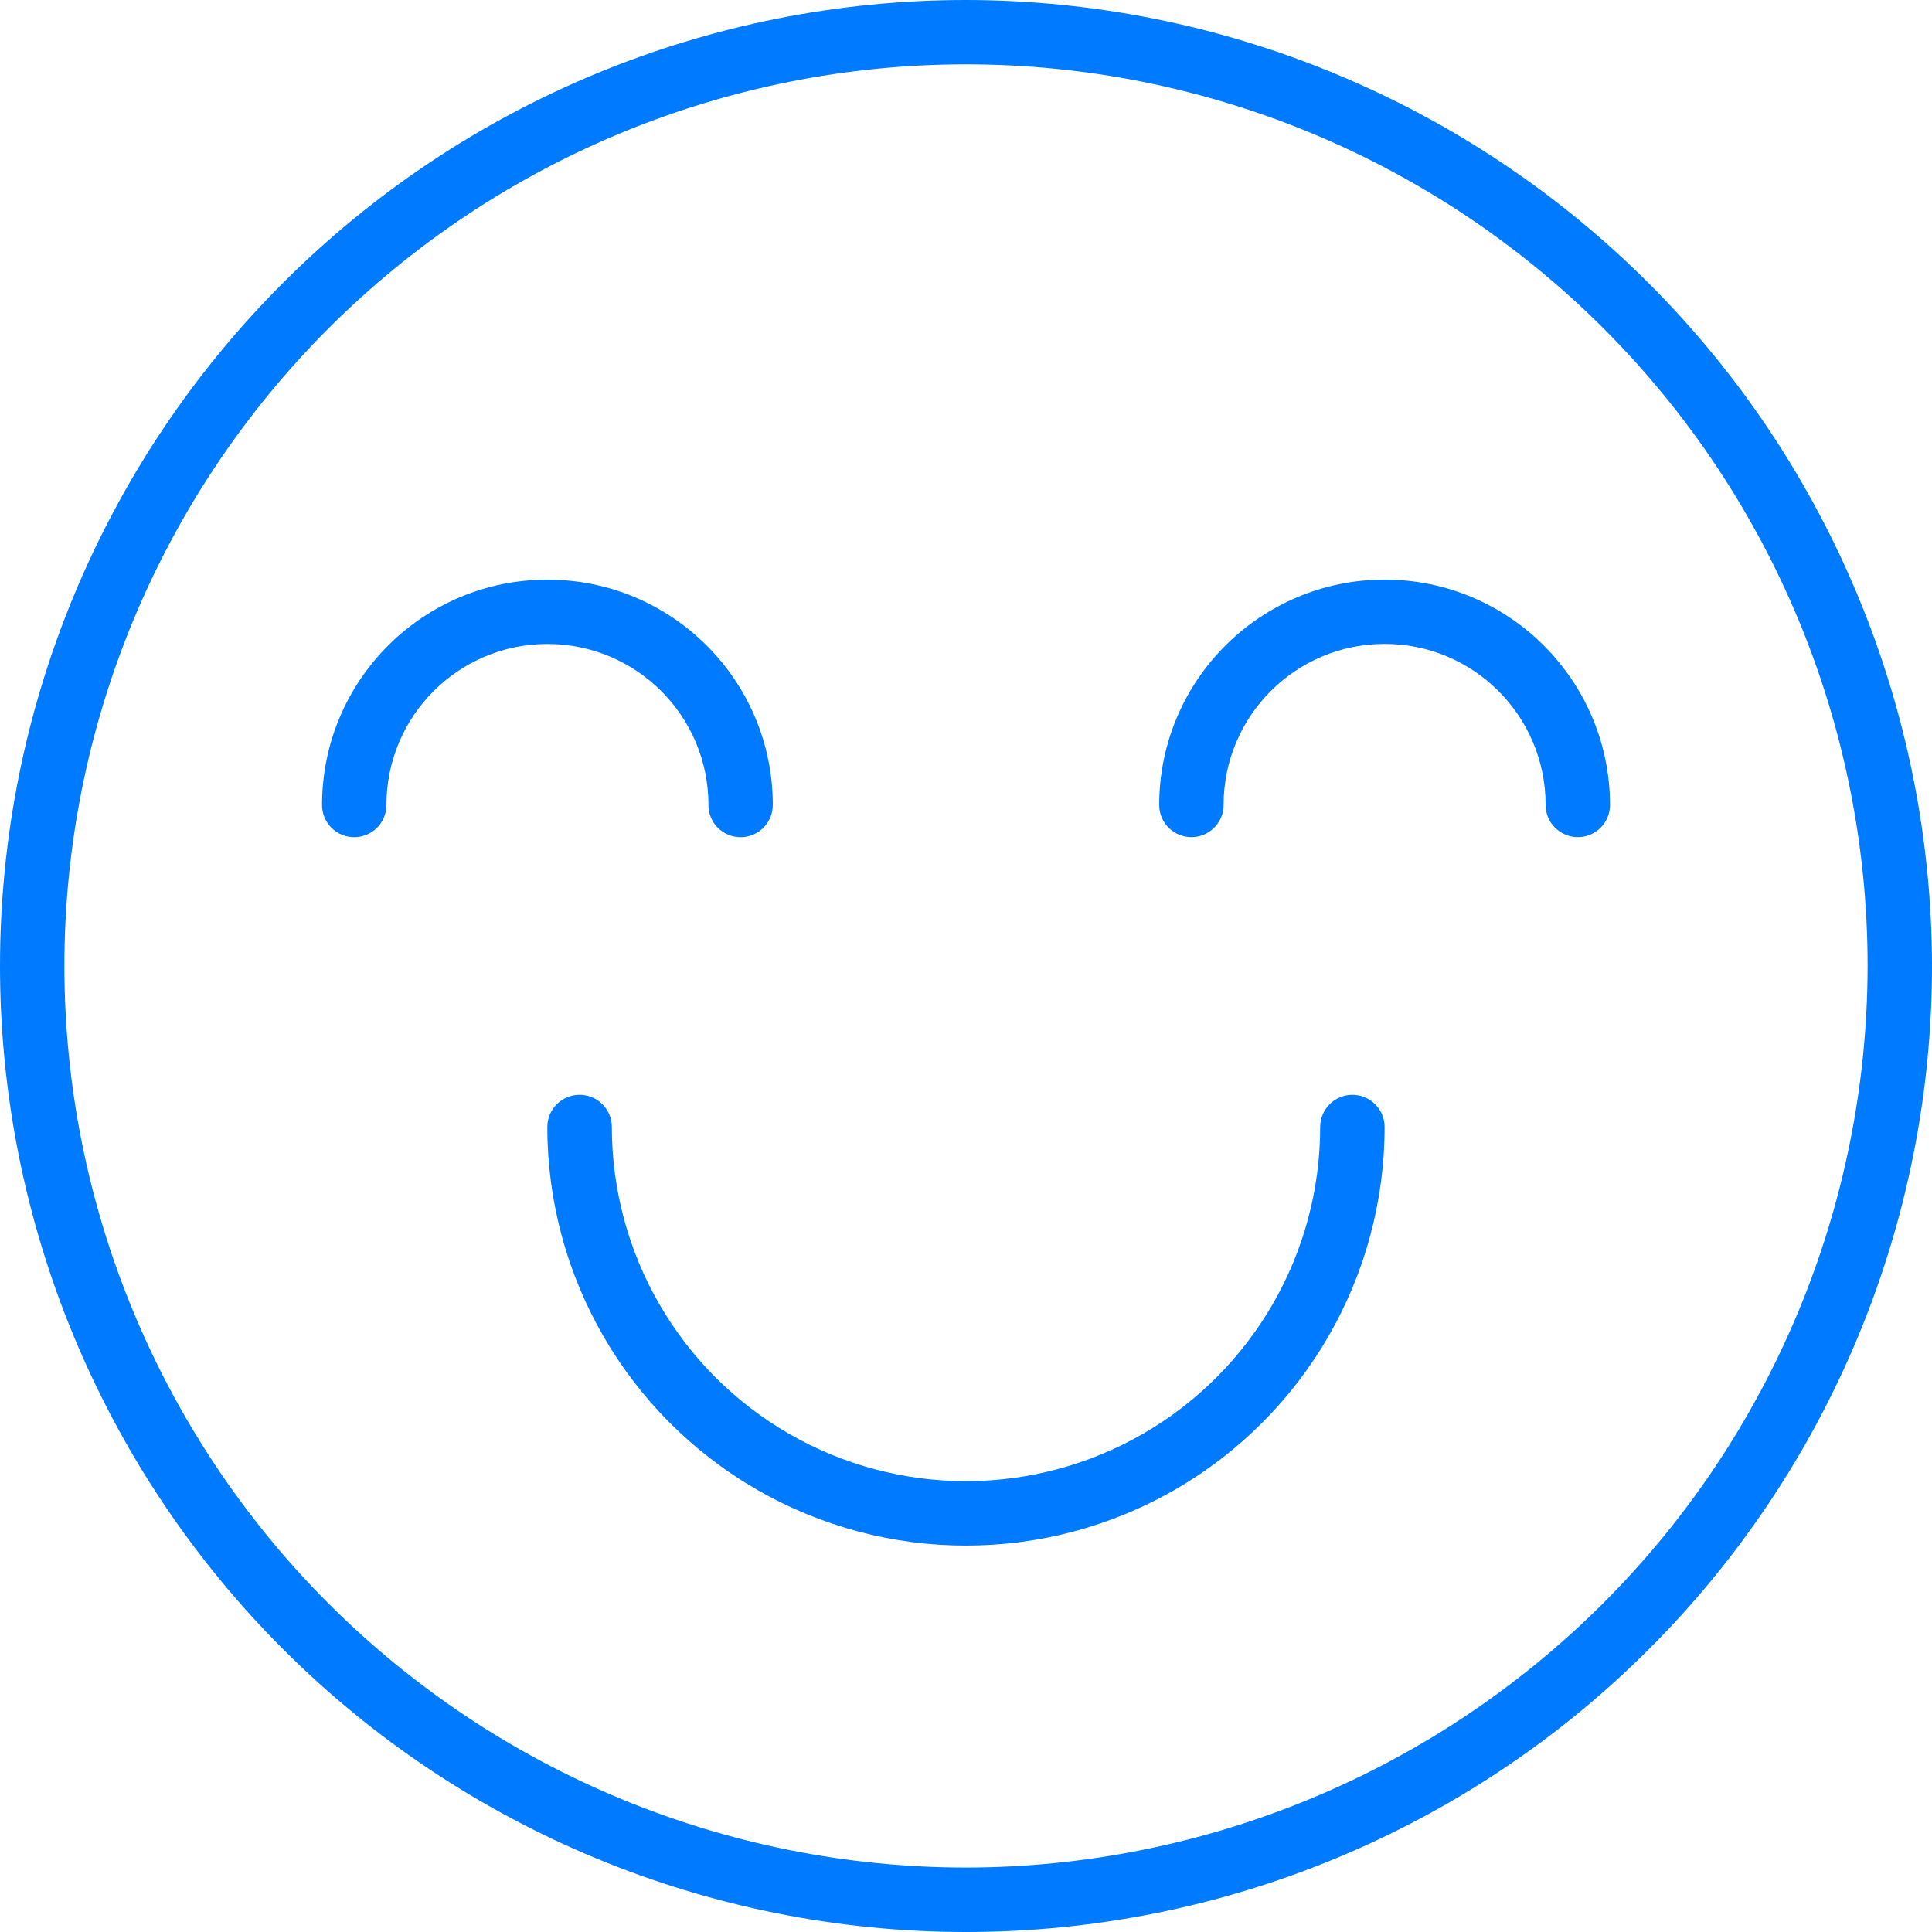
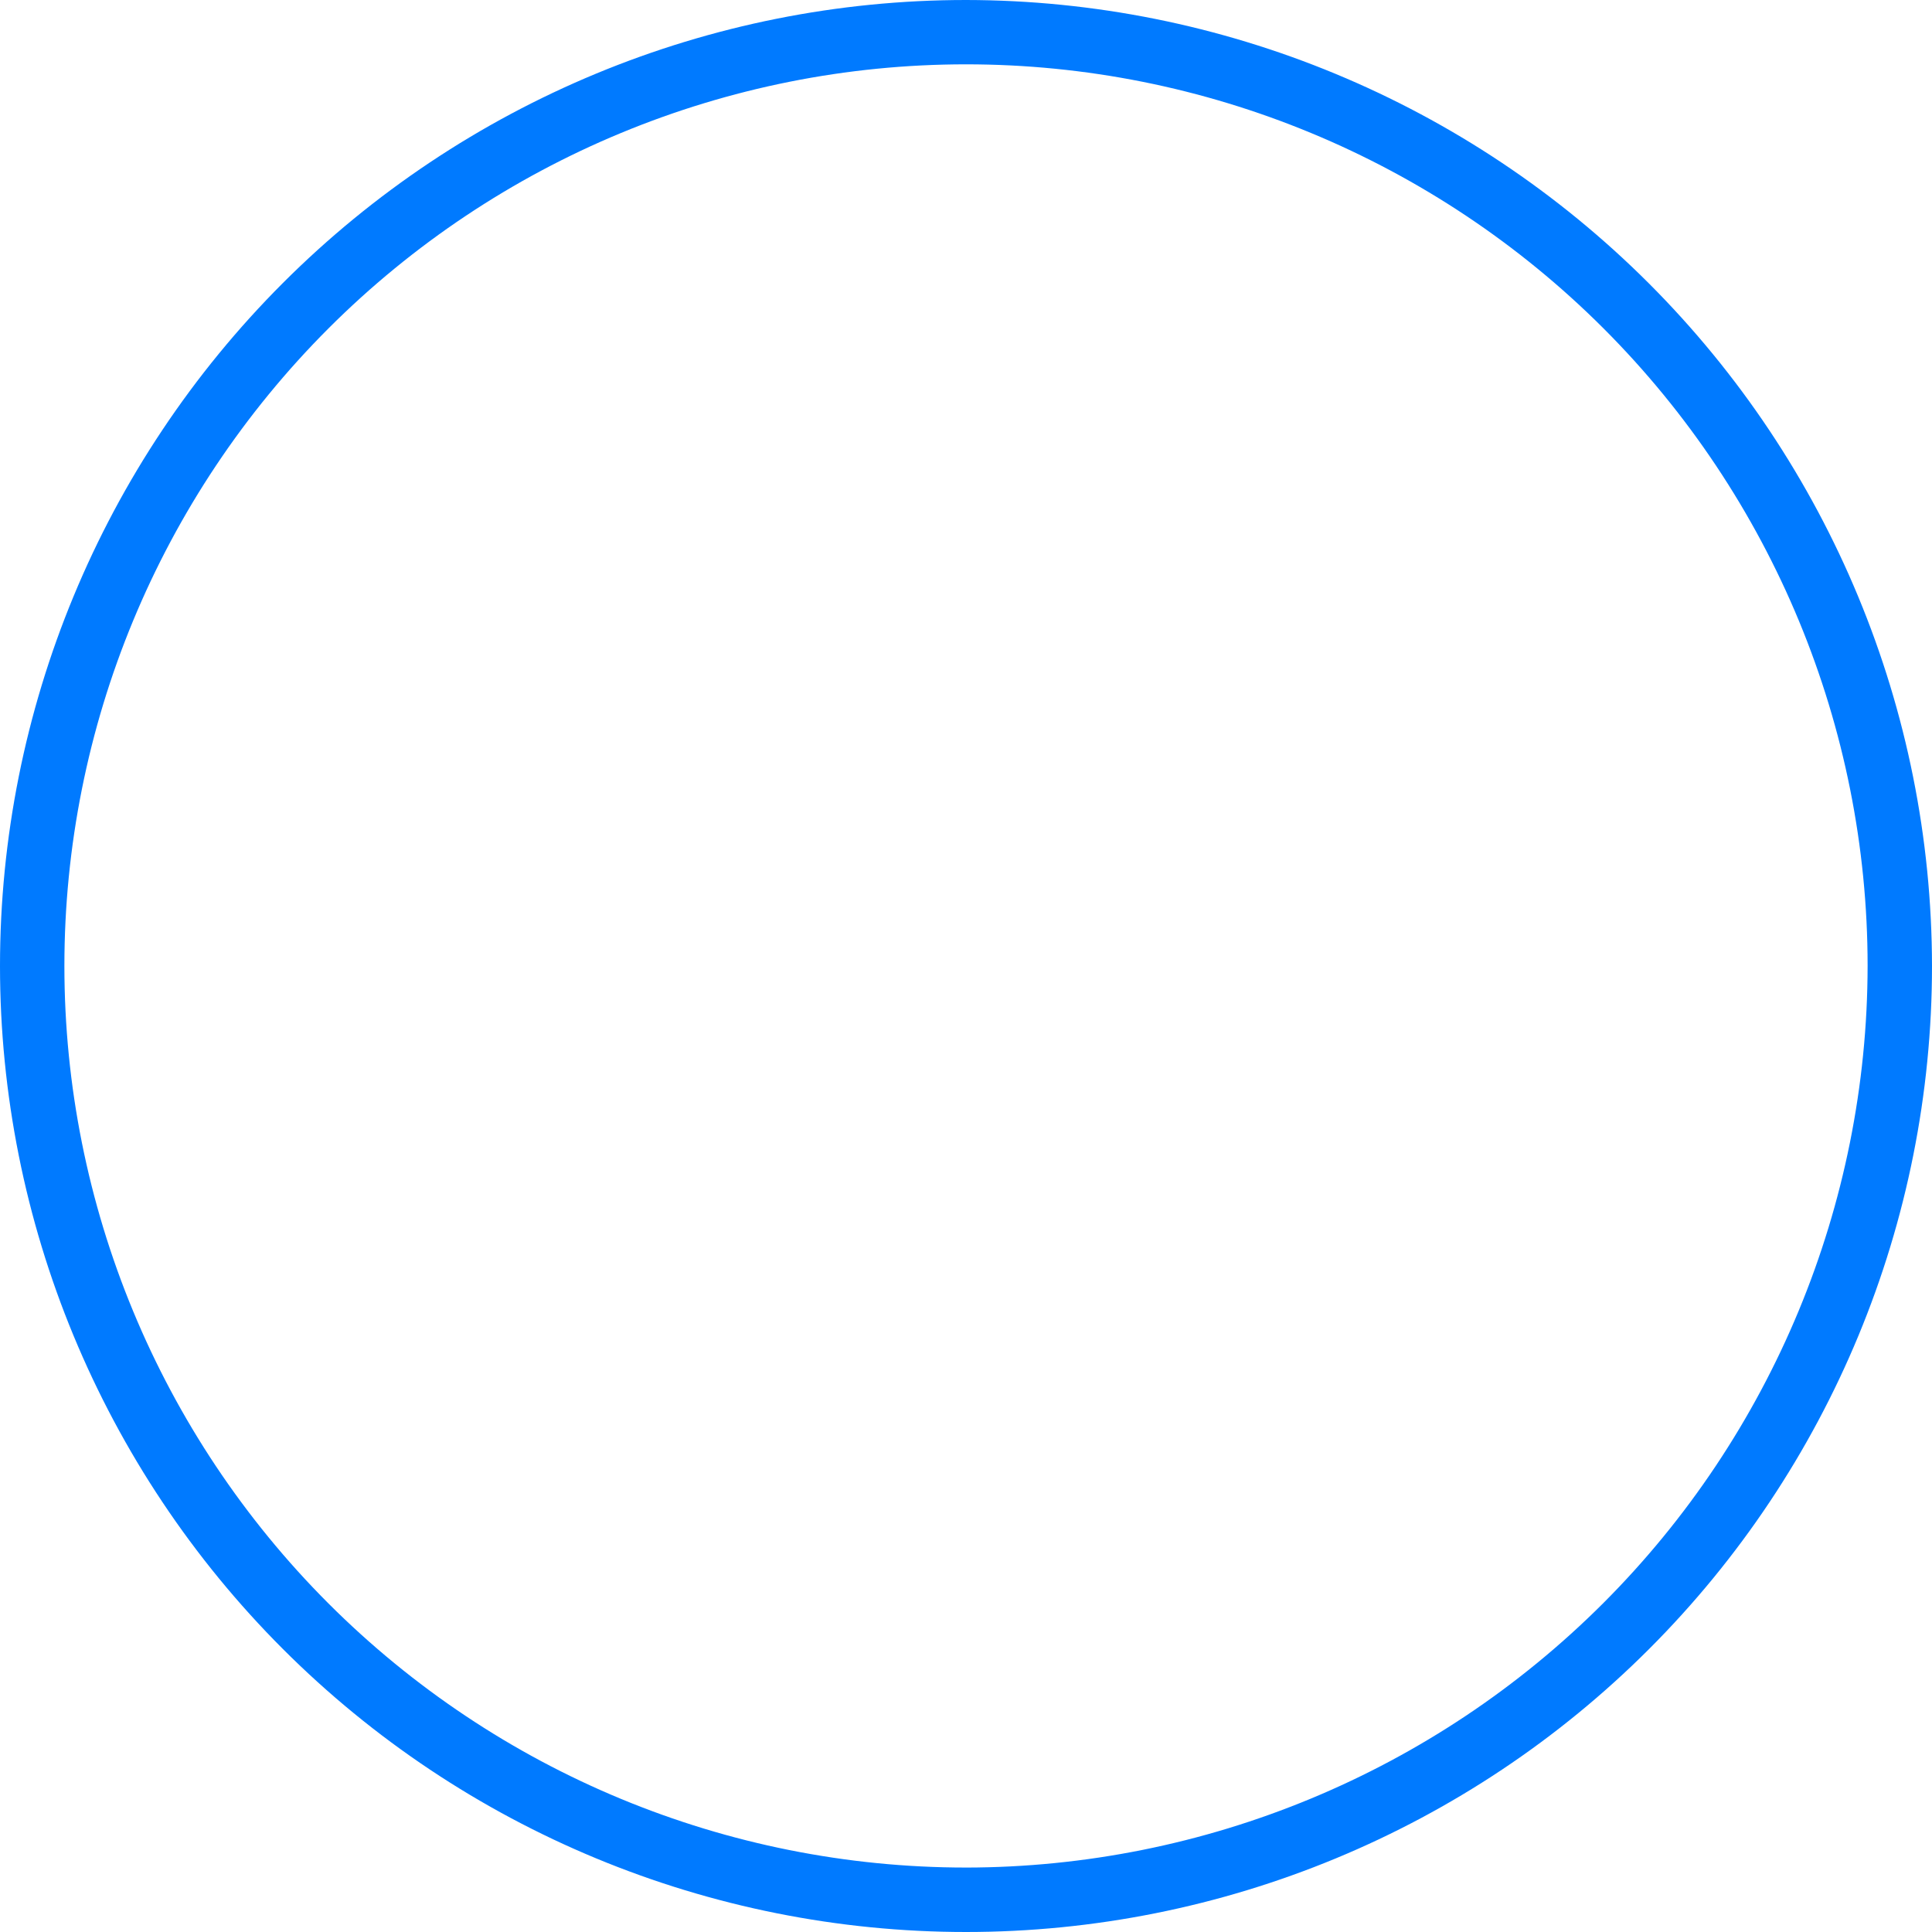
<svg xmlns="http://www.w3.org/2000/svg" width="128pt" height="128pt" version="1.1" viewBox="0 0 128 128">
  <path d="m64 0c-16.977 0-33.254 6.746-45.254 18.746s-18.746 28.281-18.746 45.254 6.746 33.254 18.746 45.254 28.281 18.746 45.254 18.746 33.254-6.746 45.254-18.746 18.746-28.281 18.746-45.254c-0.02-16.969-6.769-33.234-18.766-45.234-12-11.996-28.266-18.746-45.234-18.766zm0 123.73c-15.84 0-31.035-6.297-42.238-17.496-11.199-11.203-17.496-26.398-17.496-42.238s6.297-31.035 17.496-42.238c11.203-11.199 26.398-17.496 42.238-17.496s31.035 6.297 42.238 17.496c11.199 11.203 17.496 26.398 17.496 42.238-0.02 15.836-6.32 31.02-17.516 42.219-11.199 11.195-26.383 17.496-42.219 17.516z" fill="#007aff" />
-   <path d="m46.934 53.336c0 1.176 0.953 2.129 2.129 2.129 1.18 0 2.137-0.953 2.137-2.129 0-8.25-6.684-14.934-14.934-14.934-8.246 0-14.93 6.684-14.93 14.934 0 1.176 0.953 2.129 2.129 2.129 1.18 0 2.137-0.953 2.137-2.129 0-5.894 4.773-10.672 10.664-10.672 5.894 0 10.672 4.773 10.672 10.672z" fill="#007aff" />
-   <path d="m91.734 38.398c-8.246 0.012-14.926 6.691-14.934 14.934 0 1.176 0.953 2.129 2.137 2.129 1.176 0 2.129-0.953 2.129-2.129 0-5.894 4.773-10.672 10.672-10.672 5.891 0 10.664 4.773 10.664 10.672 0 1.176 0.953 2.129 2.137 2.129 1.176 0 2.129-0.953 2.129-2.129-0.012-8.246-6.691-14.926-14.93-14.934z" fill="#007aff" />
-   <path d="m89.602 72.535c-1.18 0-2.137 0.953-2.137 2.129 0 8.387-4.469 16.129-11.73 20.324-7.262 4.191-16.211 4.191-23.469 0-7.262-4.195-11.73-11.941-11.73-20.324 0-1.176-0.953-2.129-2.137-2.129-1.18 0-2.137 0.953-2.137 2.129 0 9.91 5.289 19.066 13.871 24.02 8.582 4.953 19.148 4.953 27.73 0 8.578-4.953 13.871-14.109 13.871-24.02 0-0.566-0.227-1.105-0.625-1.504-0.398-0.398-0.945-0.625-1.512-0.625z" fill="#007aff" />
</svg>